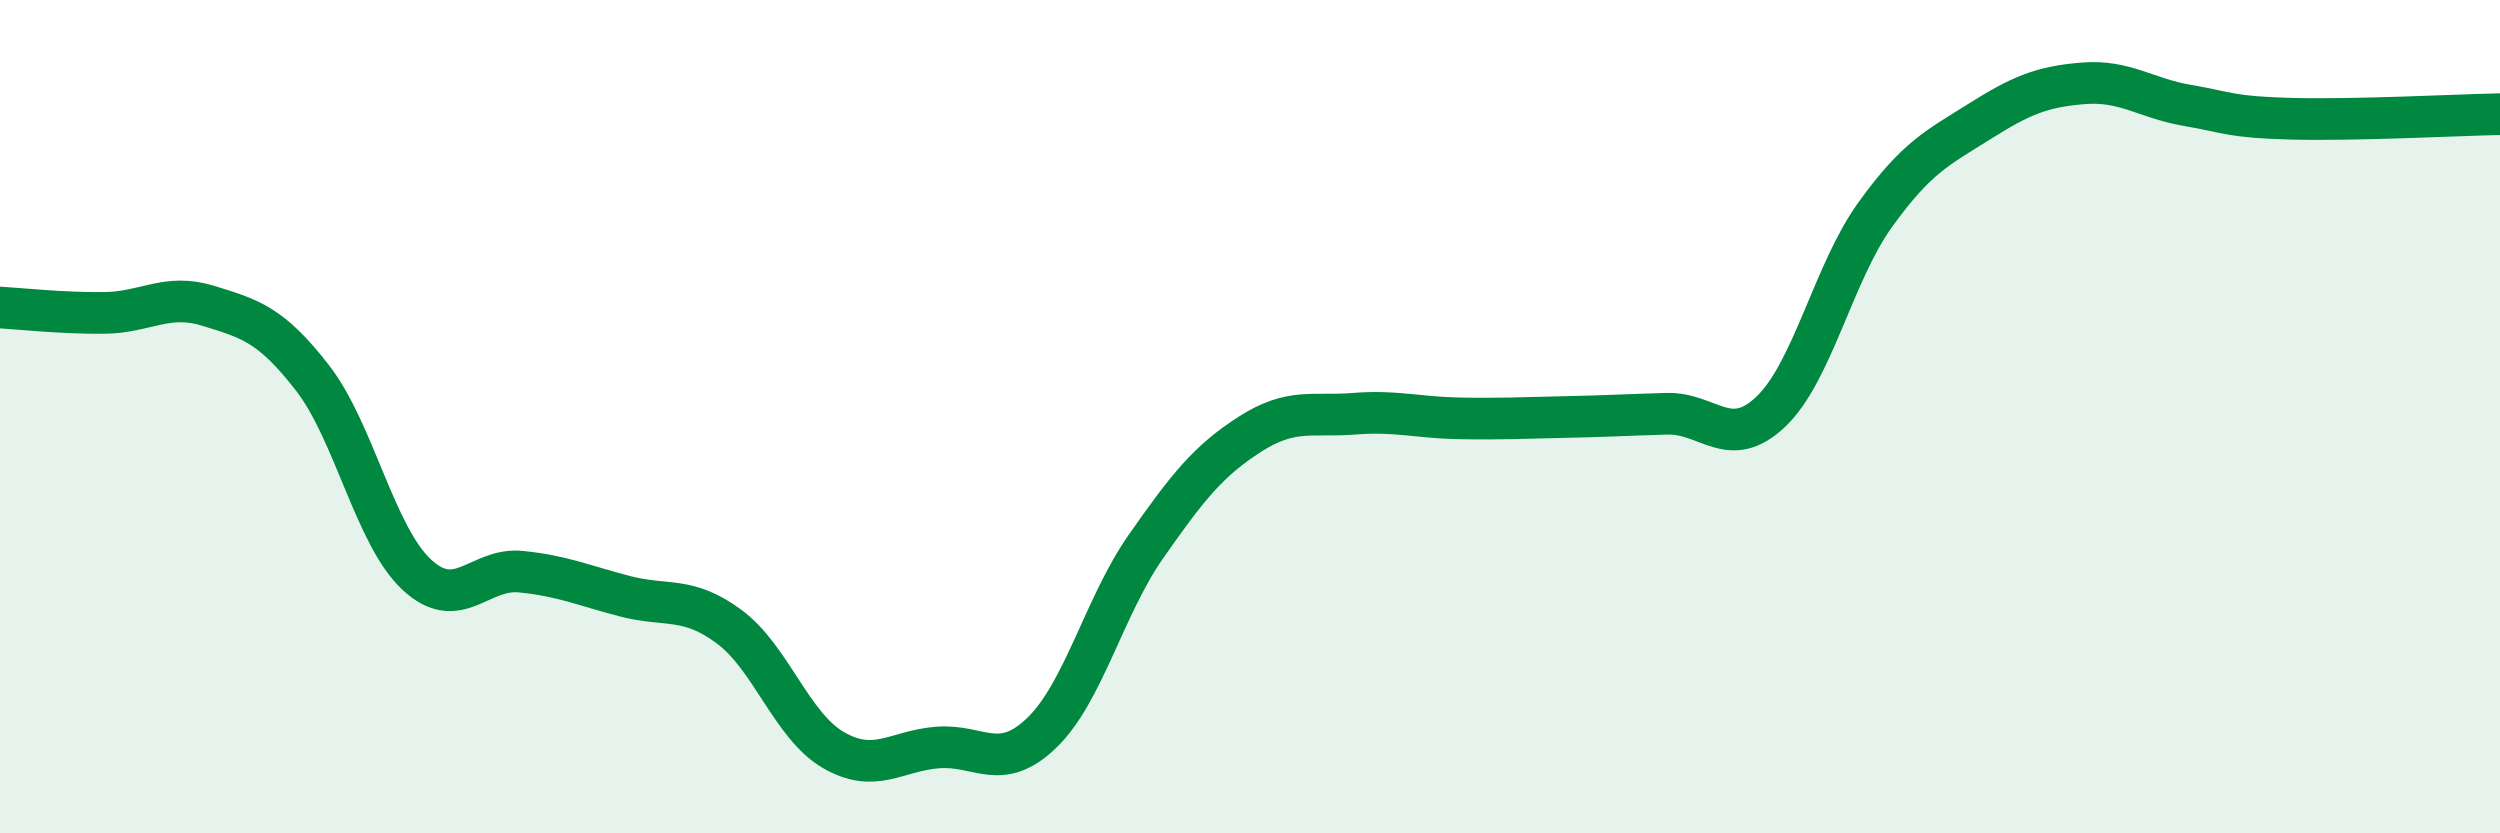
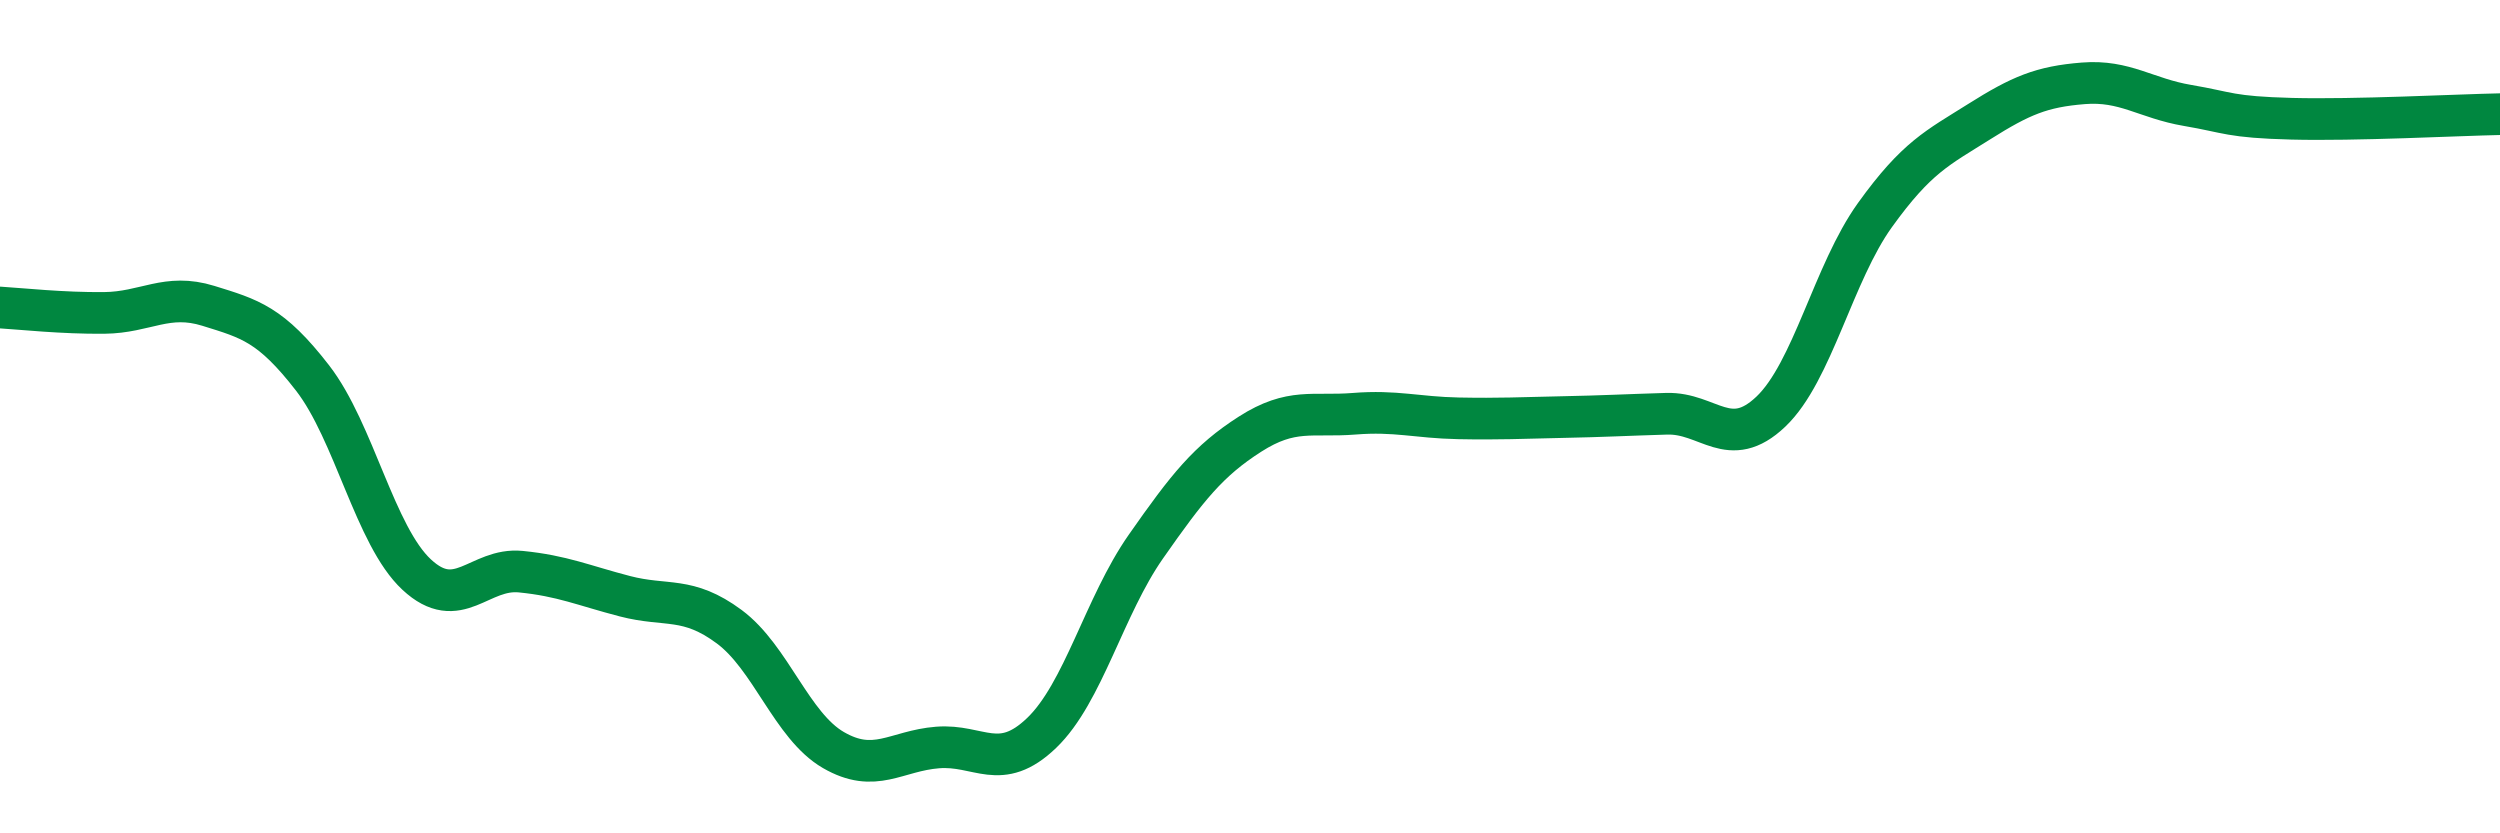
<svg xmlns="http://www.w3.org/2000/svg" width="60" height="20" viewBox="0 0 60 20">
-   <path d="M 0,7.38 C 0.5,7.41 1.5,7.52 2.5,7.51 C 3.5,7.5 4,7.03 5,7.34 C 6,7.65 6.5,7.78 7.5,9.07 C 8.5,10.36 9,12.86 10,13.79 C 11,14.72 11.5,13.62 12.5,13.72 C 13.5,13.82 14,14.05 15,14.31 C 16,14.57 16.5,14.3 17.5,15.04 C 18.5,15.78 19,17.42 20,18 C 21,18.58 21.5,18.02 22.5,17.94 C 23.5,17.86 24,18.55 25,17.59 C 26,16.63 26.5,14.55 27.5,13.12 C 28.5,11.69 29,11.06 30,10.42 C 31,9.78 31.5,10.01 32.5,9.93 C 33.5,9.85 34,10.02 35,10.04 C 36,10.06 36.5,10.03 37.5,10.01 C 38.5,9.99 39,9.96 40,9.93 C 41,9.9 41.5,10.83 42.5,9.88 C 43.5,8.93 44,6.55 45,5.16 C 46,3.77 46.5,3.55 47.5,2.92 C 48.5,2.29 49,2.08 50,2 C 51,1.92 51.5,2.36 52.5,2.53 C 53.5,2.7 53.5,2.81 55,2.85 C 56.5,2.89 59,2.76 60,2.74L60 20L0 20Z" fill="#008740" opacity="0.1" stroke-linecap="round" stroke-linejoin="round" />
  <path d="M 0,7.38 C 0.5,7.41 1.5,7.52 2.5,7.51 C 3.5,7.5 4,7.03 5,7.34 C 6,7.65 6.5,7.78 7.5,9.07 C 8.5,10.36 9,12.86 10,13.79 C 11,14.72 11.5,13.62 12.5,13.72 C 13.5,13.82 14,14.05 15,14.31 C 16,14.57 16.5,14.3 17.5,15.04 C 18.5,15.78 19,17.42 20,18 C 21,18.58 21.5,18.02 22.5,17.94 C 23.5,17.86 24,18.55 25,17.59 C 26,16.63 26.5,14.55 27.5,13.12 C 28.5,11.69 29,11.06 30,10.42 C 31,9.78 31.5,10.01 32.5,9.93 C 33.5,9.85 34,10.02 35,10.04 C 36,10.06 36.5,10.03 37.5,10.01 C 38.5,9.99 39,9.96 40,9.93 C 41,9.9 41.5,10.83 42.5,9.88 C 43.5,8.93 44,6.55 45,5.16 C 46,3.77 46.5,3.55 47.5,2.92 C 48.5,2.29 49,2.08 50,2 C 51,1.92 51.5,2.36 52.5,2.53 C 53.5,2.7 53.5,2.81 55,2.85 C 56.5,2.89 59,2.76 60,2.74" stroke="#008740" stroke-width="1" fill="none" stroke-linecap="round" stroke-linejoin="round" />
</svg>